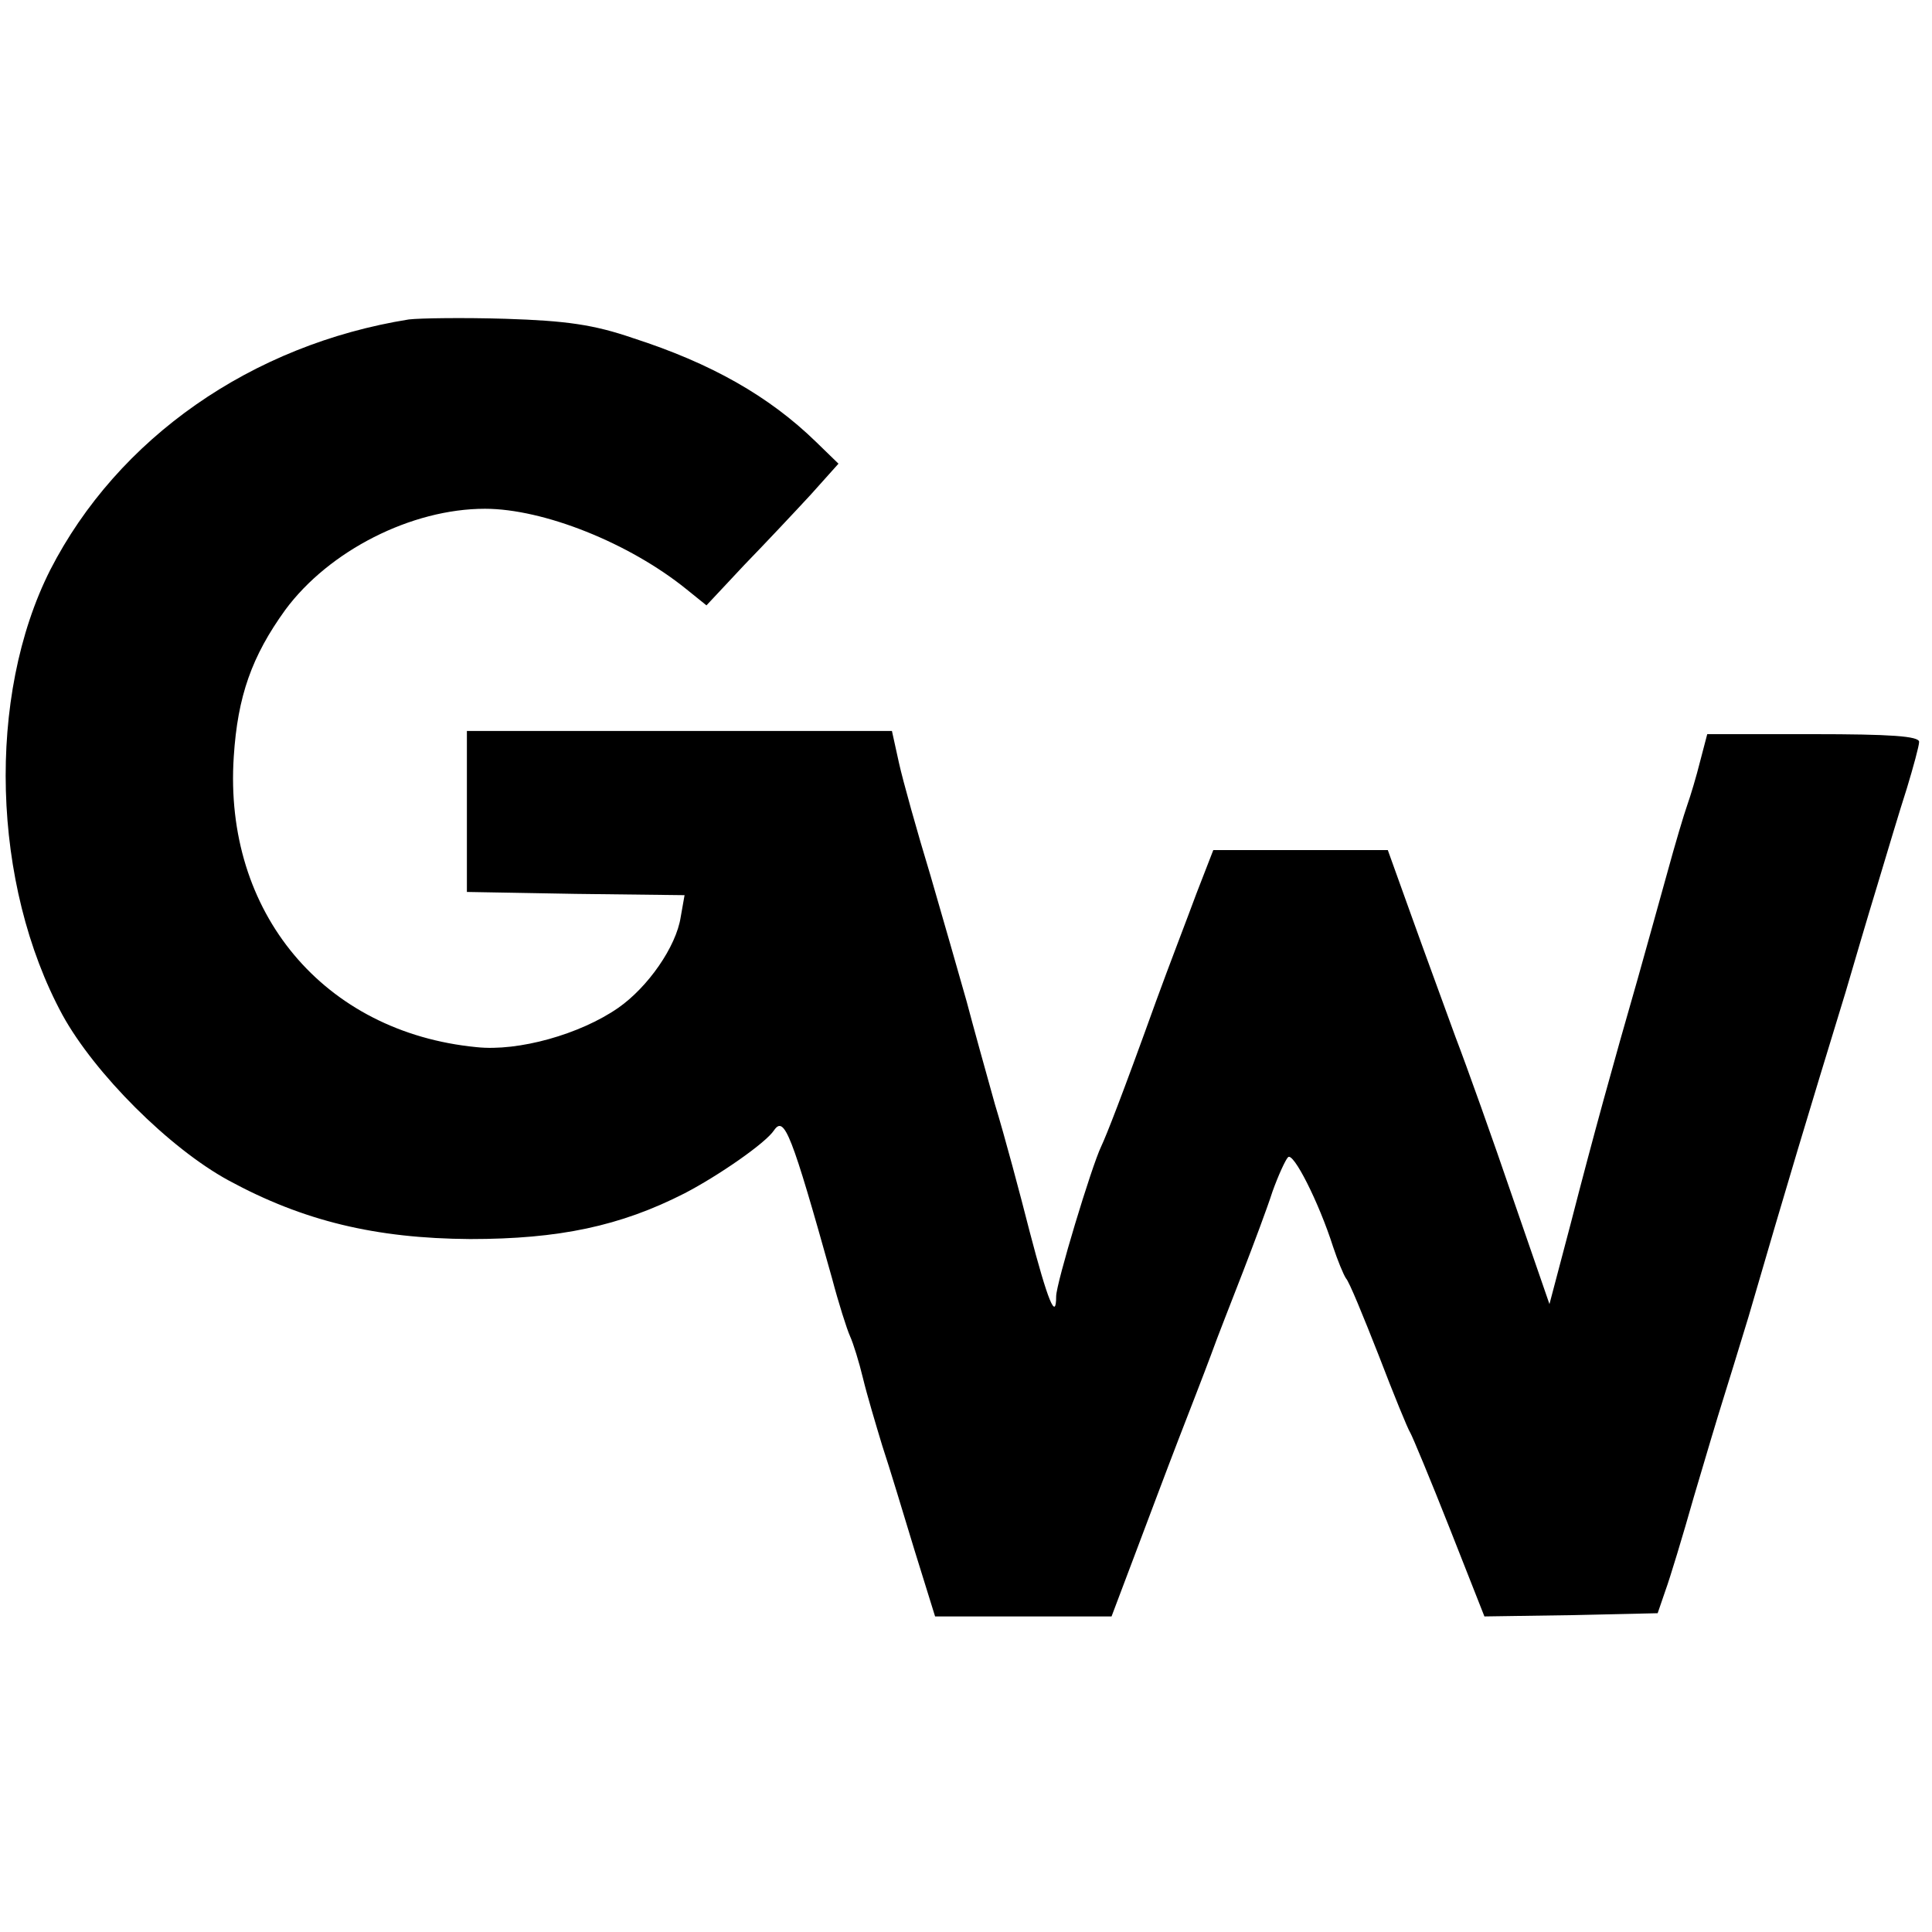
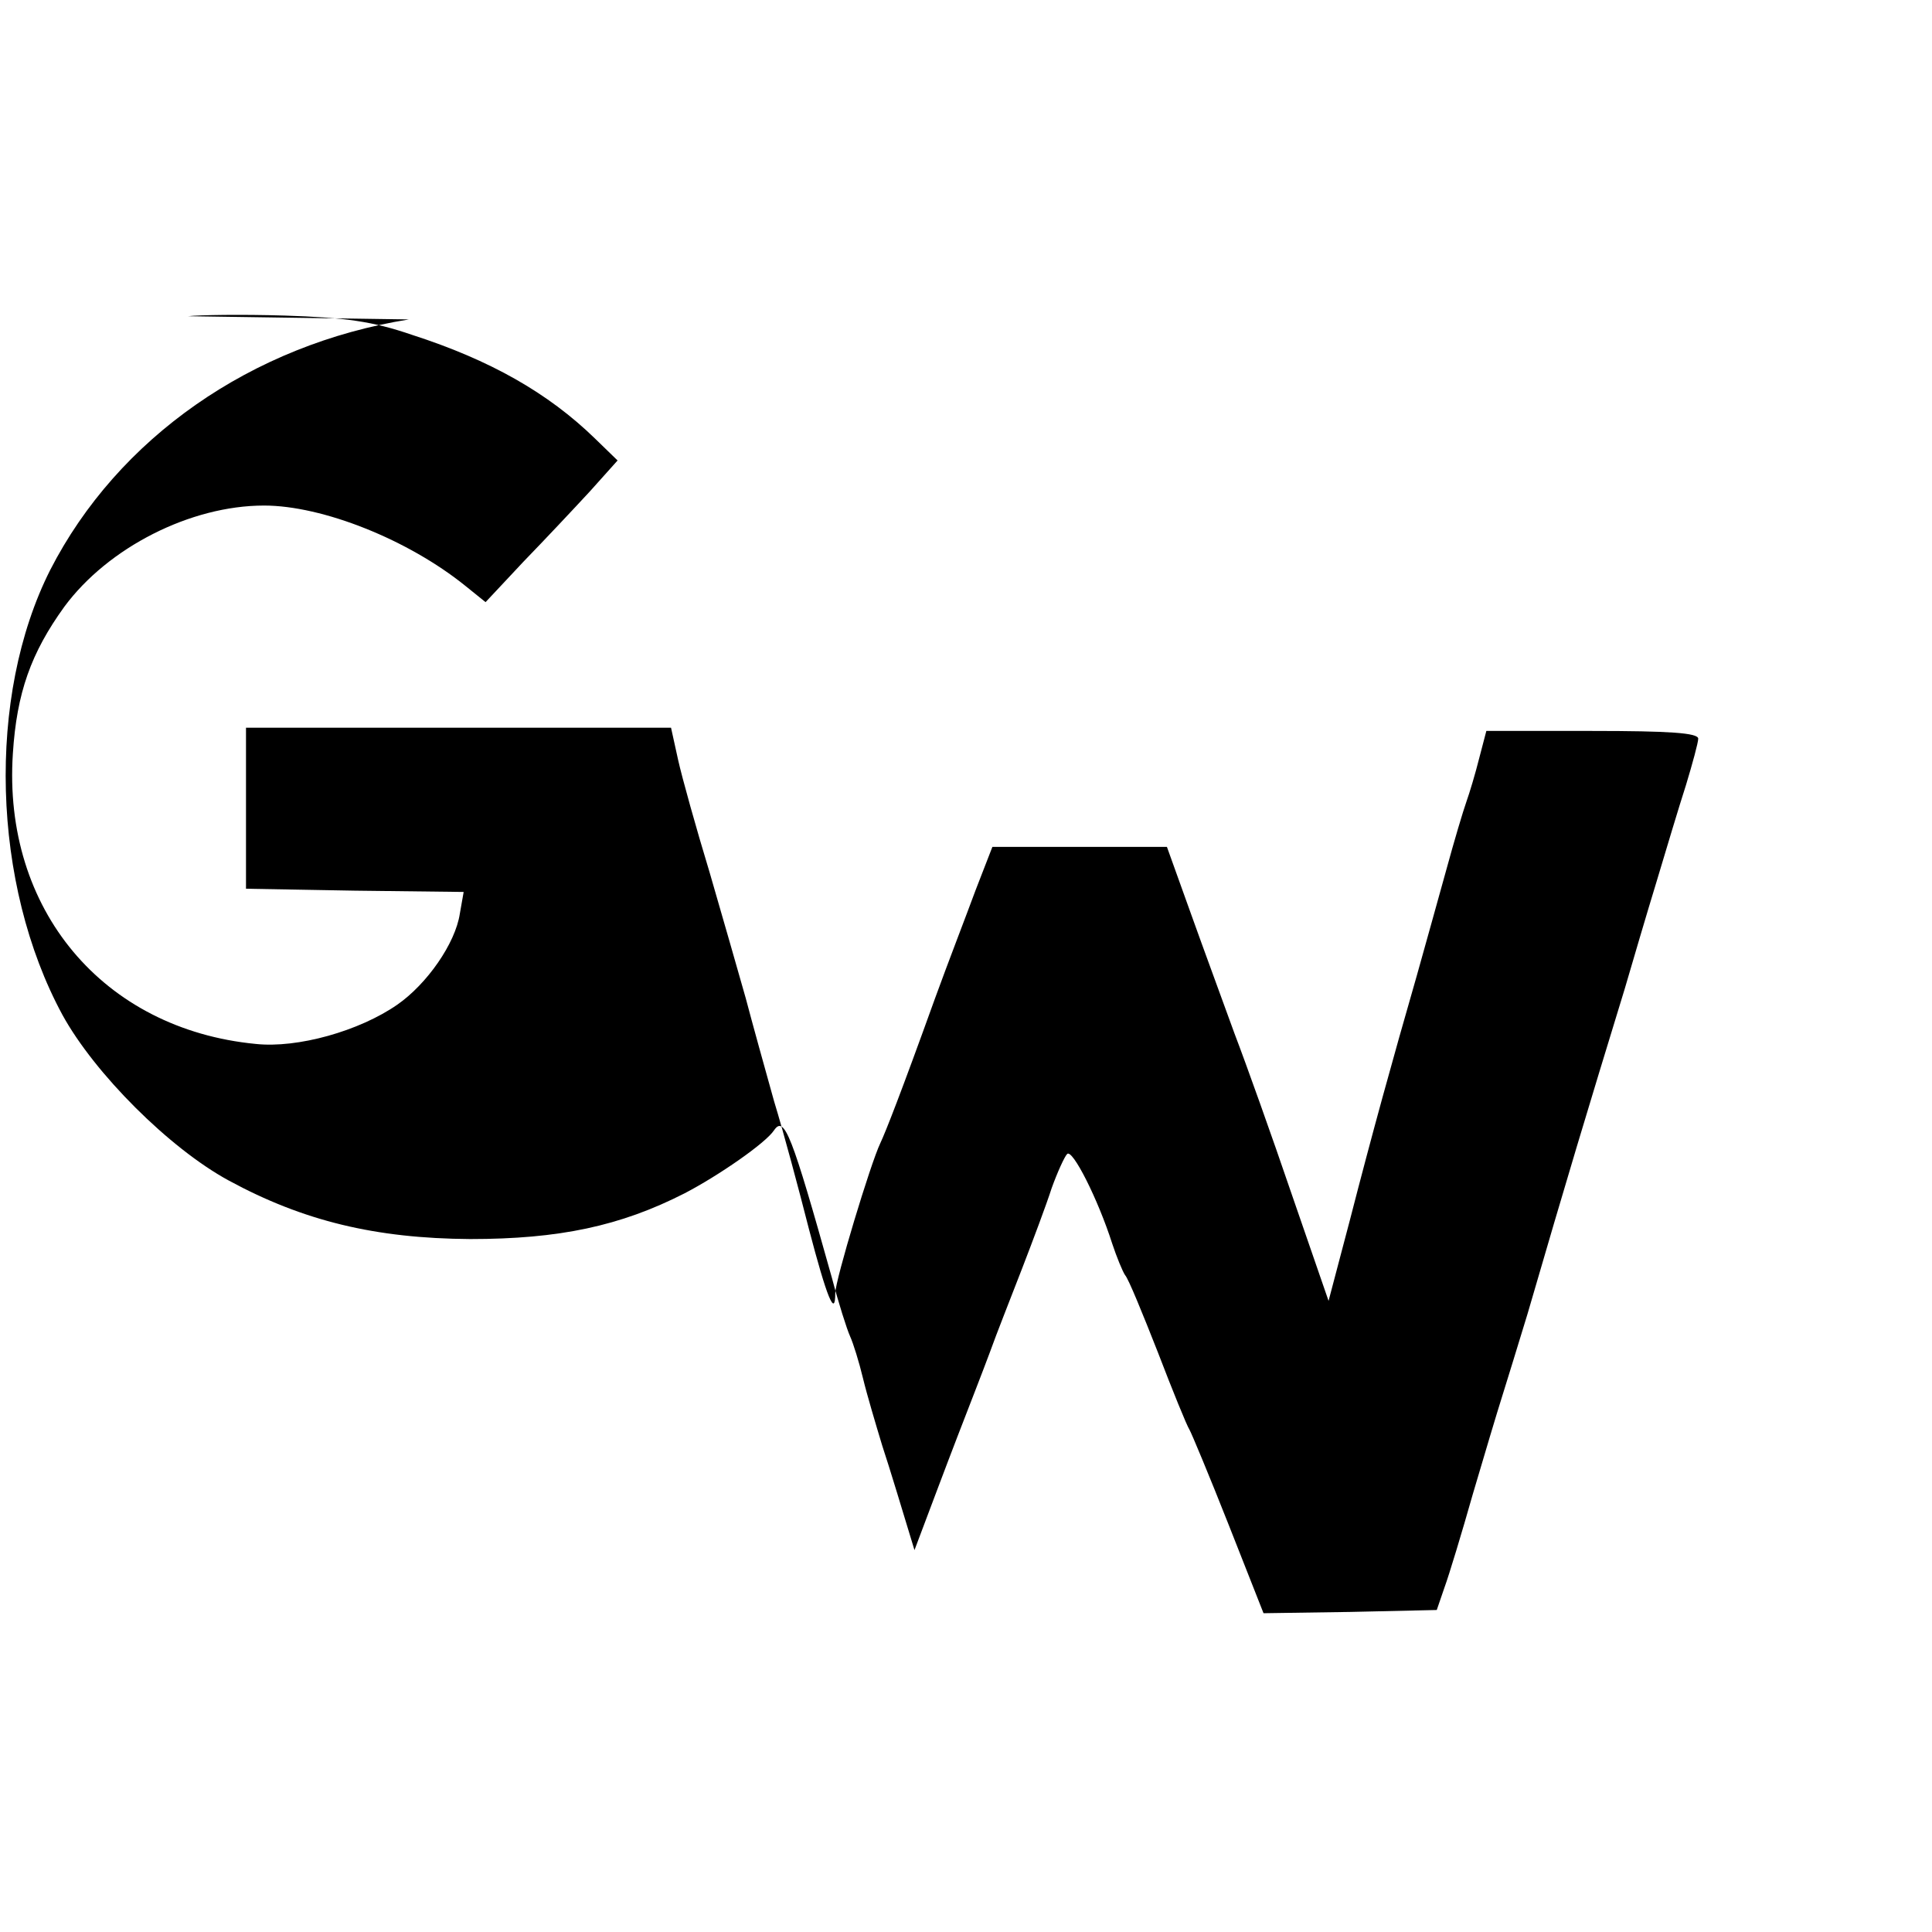
<svg xmlns="http://www.w3.org/2000/svg" version="1.0" width="300pt" height="300pt" viewBox="0 0 300 300" preserveAspectRatio="xMidYMid meet">
  <g transform="translate(0,300) scale(0.1,-0.1)" fill="#000000" stroke="none">
-     <path d="M635 2504 c-244 -39 -452 -184 -557 -389 -99 -196 -91 -488 19 -691 50 -91 166 -207 258 -257 116 -63 228 -90 375 -91 138 0 233 20 333 71 52 27 126 78 139 98 16 23 27 -5 90 -230 10 -38 23 -79 28 -90 5 -11 14 -40 20 -65 6 -25 20 -72 30 -105 11 -33 33 -106 50 -162 l32 -103 137 0 137 0 37 98 c20 53 50 133 67 177 17 44 40 103 50 130 10 28 33 86 50 130 17 44 38 100 46 125 9 25 20 49 24 53 8 9 48 -70 70 -139 7 -21 16 -43 20 -49 5 -5 27 -59 51 -120 23 -60 45 -114 49 -120 3 -5 31 -72 61 -148 l54 -137 135 2 134 3 12 35 c7 19 27 85 44 145 18 61 38 128 45 150 7 22 25 81 40 130 62 213 91 309 151 505 12 41 34 116 49 165 15 50 35 117 46 151 10 33 19 66 19 72 0 9 -45 12 -165 12 l-164 0 -11 -42 c-6 -24 -15 -54 -20 -68 -5 -14 -19 -61 -31 -105 -12 -44 -33 -118 -46 -165 -38 -132 -69 -244 -104 -380 l-33 -125 -57 165 c-31 91 -71 203 -89 250 -17 47 -48 131 -68 187 l-37 103 -136 0 -135 0 -26 -67 c-14 -38 -43 -113 -63 -168 -54 -150 -77 -208 -85 -225 -15 -31 -70 -213 -70 -233 0 -39 -13 -7 -41 100 -15 59 -39 149 -54 198 -14 50 -34 122 -44 160 -11 39 -36 126 -56 195 -21 69 -43 148 -49 175 l-11 50 -330 0 -330 0 0 -125 0 -125 169 -3 169 -2 -6 -34 c-7 -46 -51 -109 -97 -141 -59 -41 -155 -68 -220 -61 -237 23 -393 209 -377 451 6 94 28 156 80 228 68 92 196 157 310 157 91 0 224 -53 313 -125 l31 -25 59 63 c33 34 79 83 103 109 l43 48 -35 34 c-73 71 -163 122 -284 161 -61 21 -104 27 -198 30 -66 2 -133 1 -150 -1z" />
+     <path d="M635 2504 c-244 -39 -452 -184 -557 -389 -99 -196 -91 -488 19 -691 50 -91 166 -207 258 -257 116 -63 228 -90 375 -91 138 0 233 20 333 71 52 27 126 78 139 98 16 23 27 -5 90 -230 10 -38 23 -79 28 -90 5 -11 14 -40 20 -65 6 -25 20 -72 30 -105 11 -33 33 -106 50 -162 c20 53 50 133 67 177 17 44 40 103 50 130 10 28 33 86 50 130 17 44 38 100 46 125 9 25 20 49 24 53 8 9 48 -70 70 -139 7 -21 16 -43 20 -49 5 -5 27 -59 51 -120 23 -60 45 -114 49 -120 3 -5 31 -72 61 -148 l54 -137 135 2 134 3 12 35 c7 19 27 85 44 145 18 61 38 128 45 150 7 22 25 81 40 130 62 213 91 309 151 505 12 41 34 116 49 165 15 50 35 117 46 151 10 33 19 66 19 72 0 9 -45 12 -165 12 l-164 0 -11 -42 c-6 -24 -15 -54 -20 -68 -5 -14 -19 -61 -31 -105 -12 -44 -33 -118 -46 -165 -38 -132 -69 -244 -104 -380 l-33 -125 -57 165 c-31 91 -71 203 -89 250 -17 47 -48 131 -68 187 l-37 103 -136 0 -135 0 -26 -67 c-14 -38 -43 -113 -63 -168 -54 -150 -77 -208 -85 -225 -15 -31 -70 -213 -70 -233 0 -39 -13 -7 -41 100 -15 59 -39 149 -54 198 -14 50 -34 122 -44 160 -11 39 -36 126 -56 195 -21 69 -43 148 -49 175 l-11 50 -330 0 -330 0 0 -125 0 -125 169 -3 169 -2 -6 -34 c-7 -46 -51 -109 -97 -141 -59 -41 -155 -68 -220 -61 -237 23 -393 209 -377 451 6 94 28 156 80 228 68 92 196 157 310 157 91 0 224 -53 313 -125 l31 -25 59 63 c33 34 79 83 103 109 l43 48 -35 34 c-73 71 -163 122 -284 161 -61 21 -104 27 -198 30 -66 2 -133 1 -150 -1z" />
  </g>
</svg>